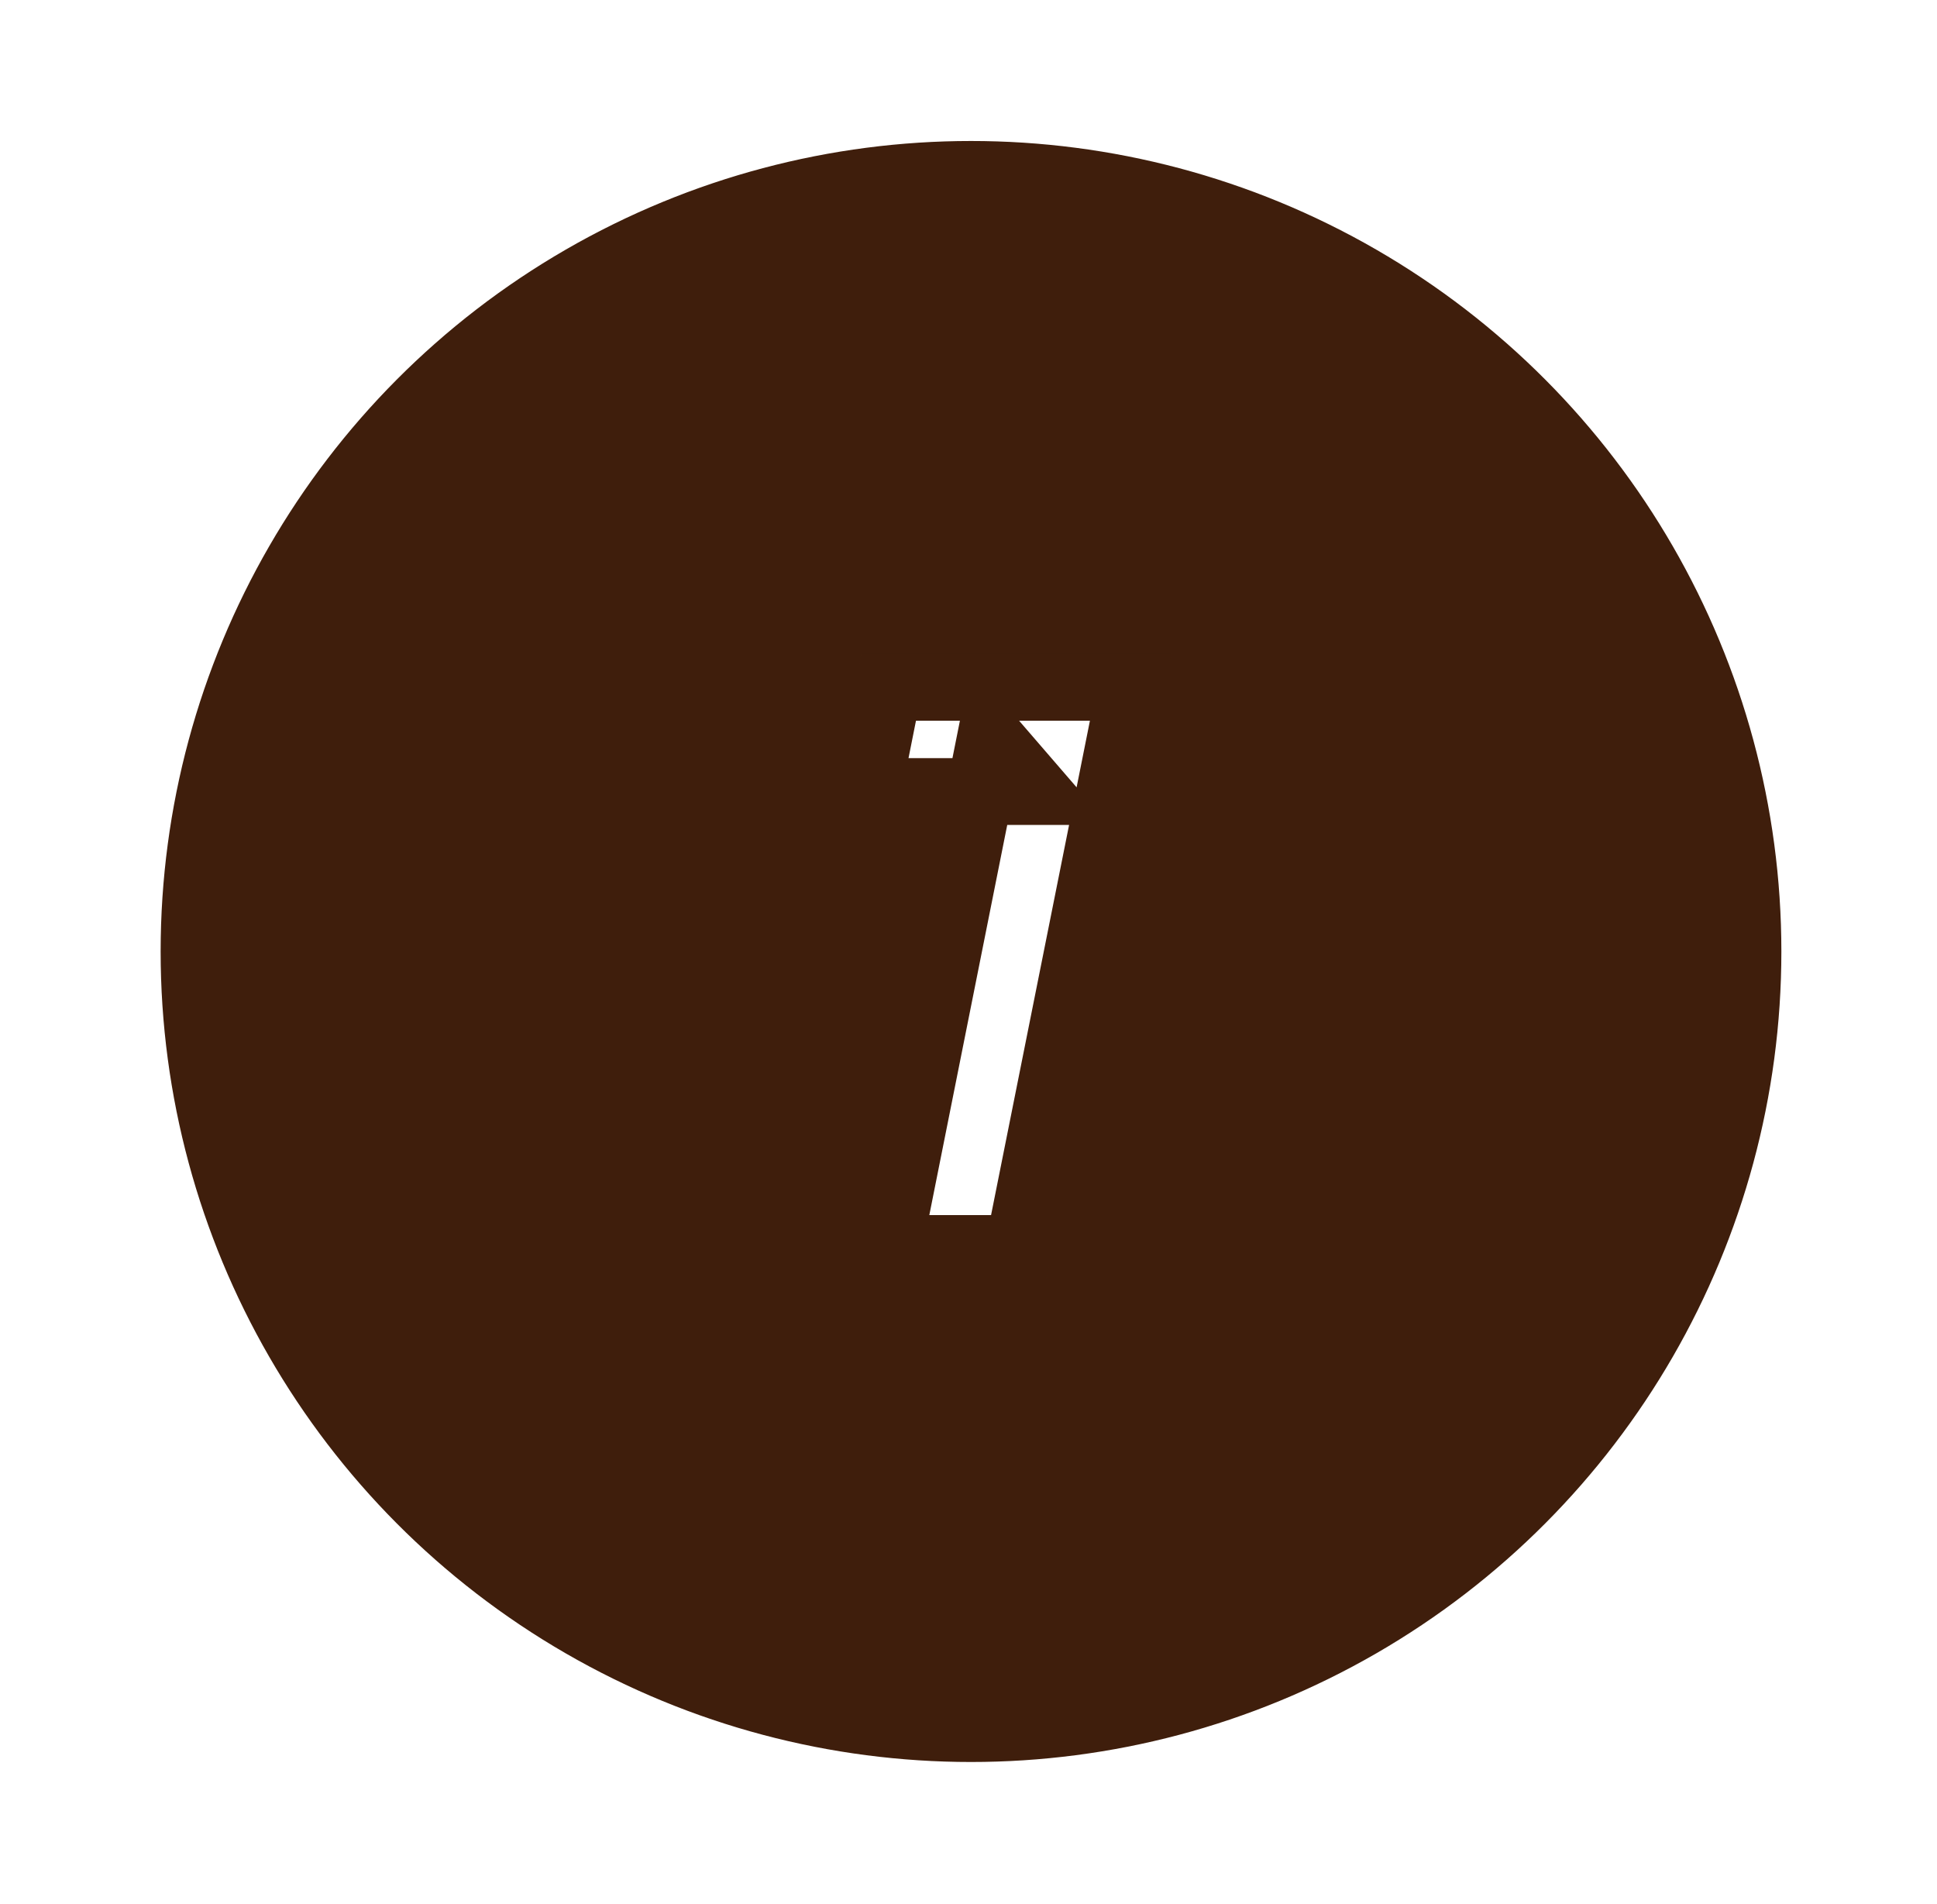
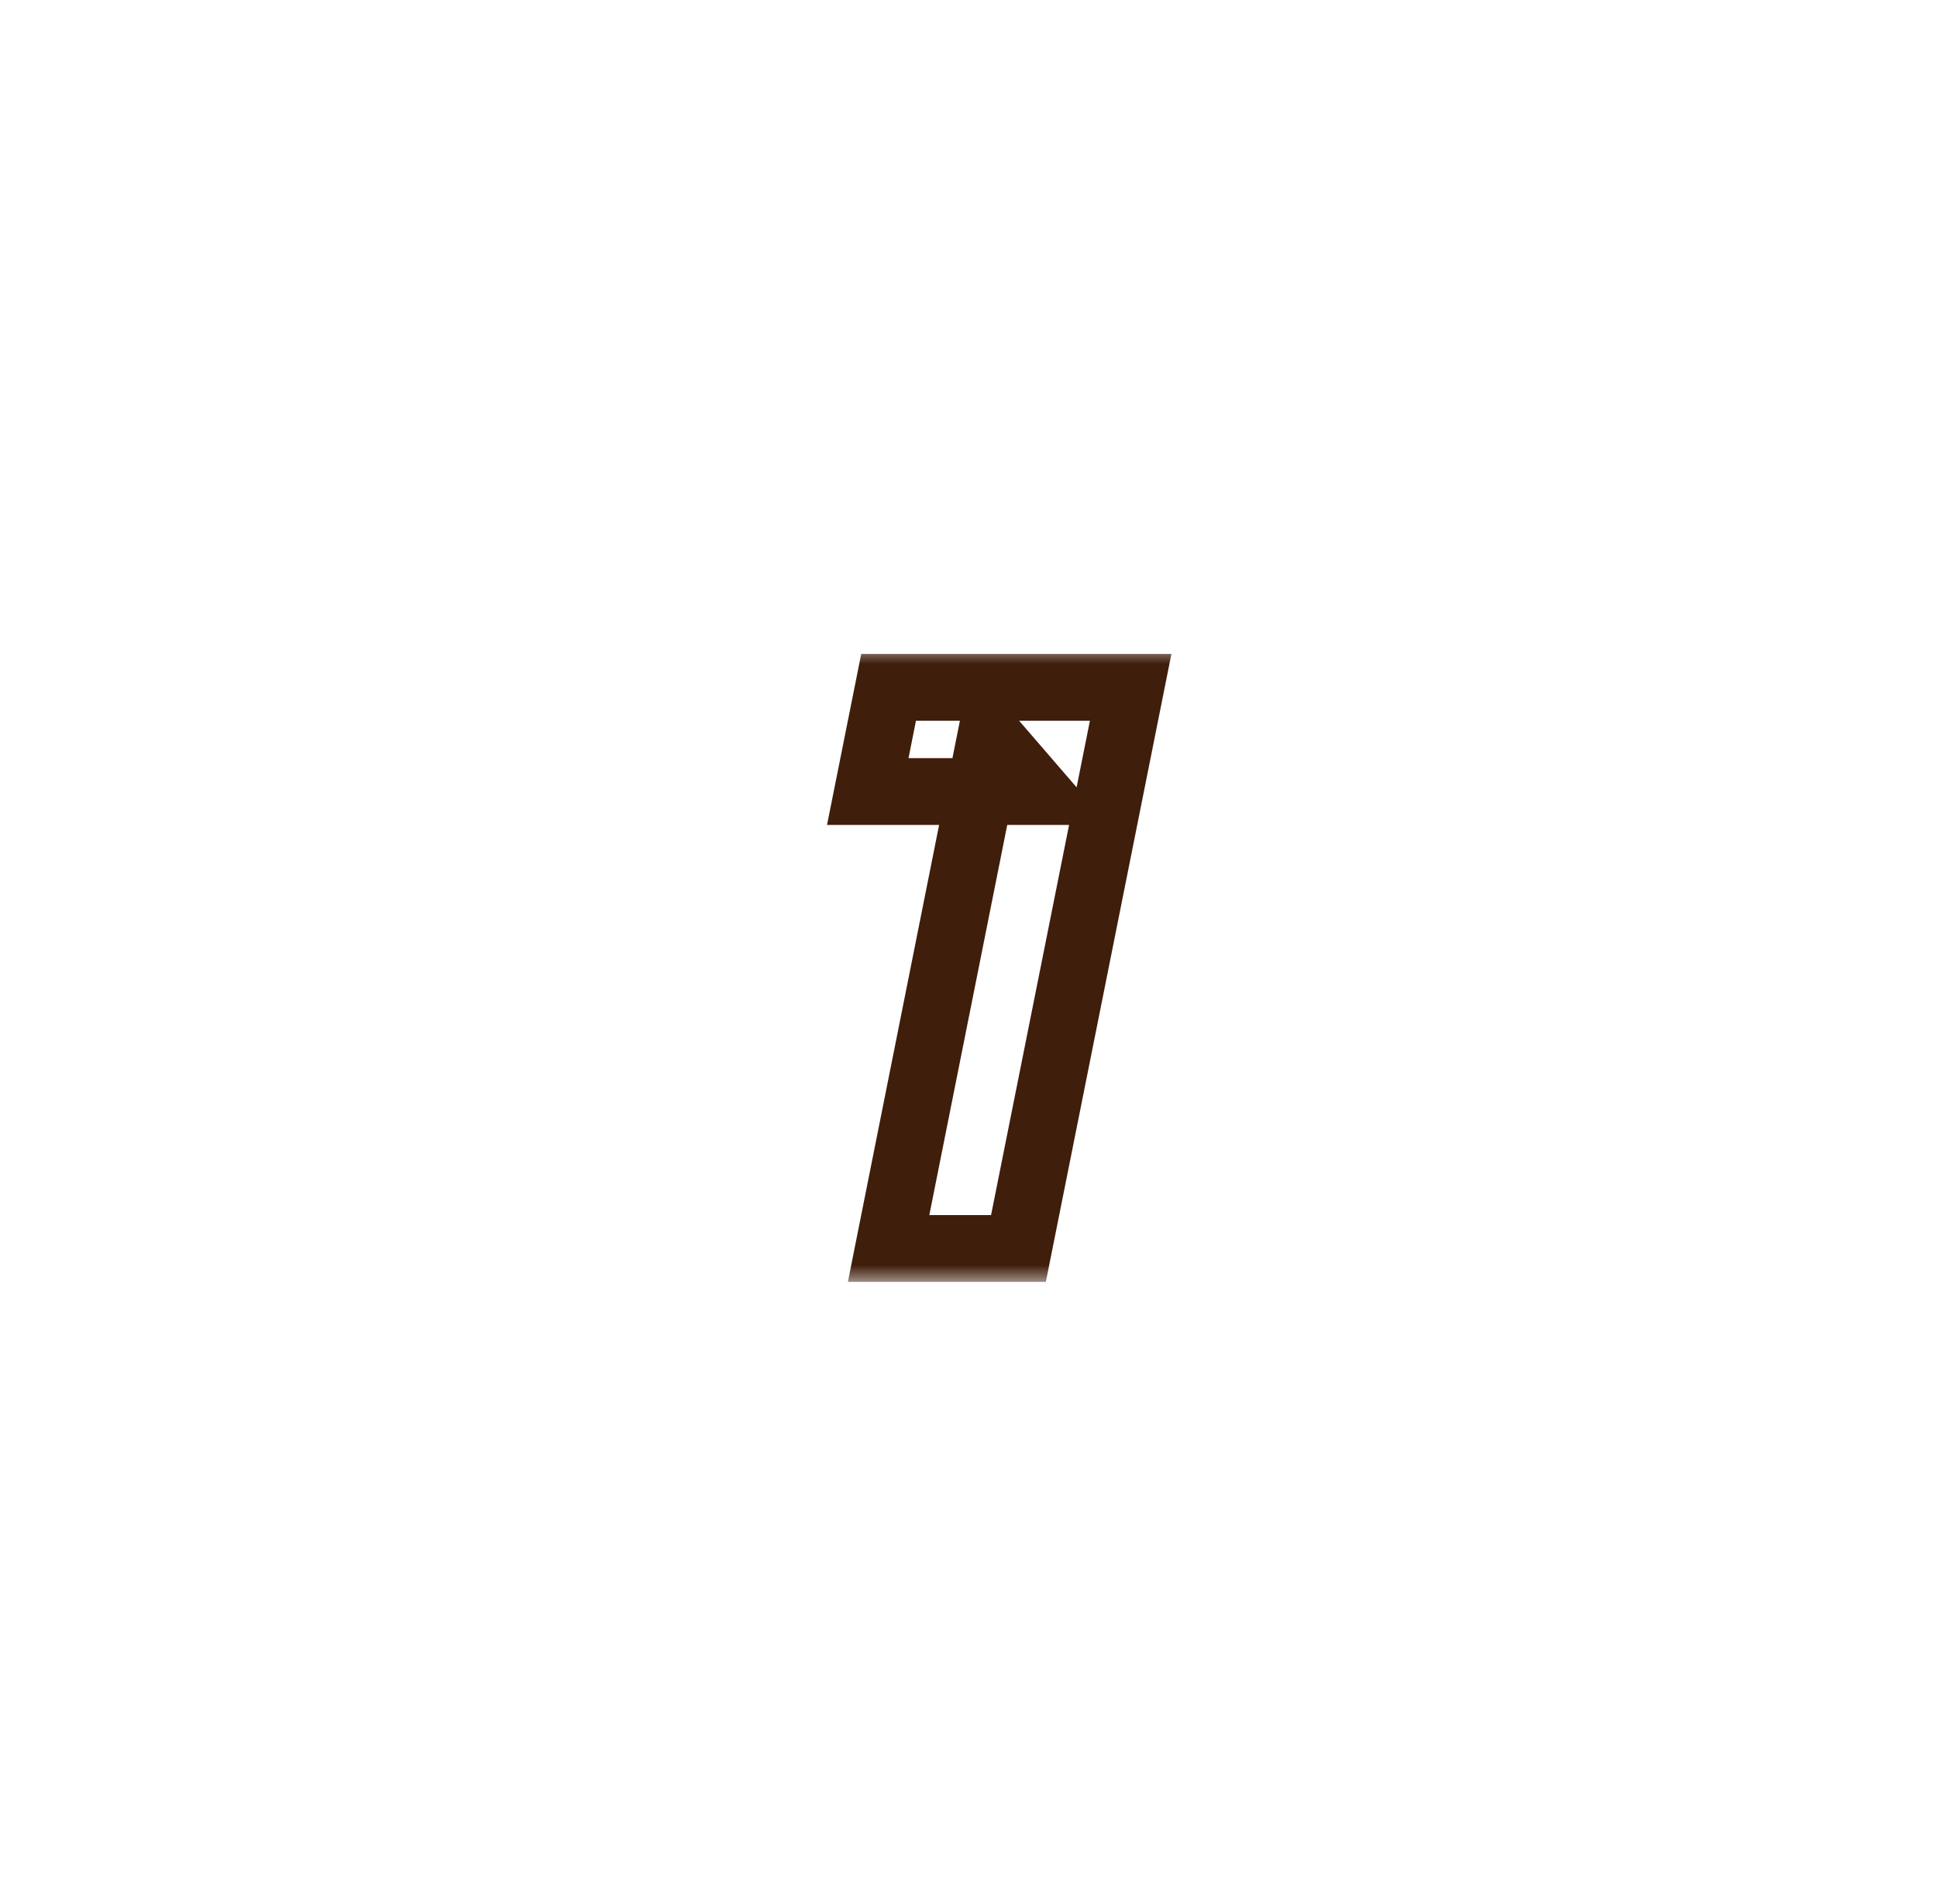
<svg xmlns="http://www.w3.org/2000/svg" width="58" height="57" viewBox="0 0 58 57" fill="none">
  <g filter="url(#filter0_d_863_5047)">
-     <circle cx="29.075" cy="24.486" r="23.765" fill="#3F1E0C" stroke="#3F1E0C" />
    <mask id="path-2-outside-1_863_5047" maskUnits="userSpaceOnUse" x="23.811" y="15.377" width="12" height="19" fill="black">
      <rect fill="white" x="23.811" y="15.377" width="12" height="19" />
-       <path d="M26.608 33.377L29.656 18.113L31.024 19.697H25.984L26.608 16.577H33.856L30.496 33.377H26.608Z" />
    </mask>
-     <path d="M26.608 33.377L29.656 18.113L31.024 19.697H25.984L26.608 16.577H33.856L30.496 33.377H26.608Z" fill="white" />
    <path d="M26.608 33.377L25.627 33.181L25.389 34.377H26.608V33.377ZM29.656 18.113L30.413 17.459L29.076 15.911L28.675 17.917L29.656 18.113ZM31.024 19.697V20.697H33.209L31.781 19.043L31.024 19.697ZM25.984 19.697L25.003 19.501L24.764 20.697H25.984V19.697ZM26.608 16.577V15.577H25.788L25.627 16.381L26.608 16.577ZM33.856 16.577L34.837 16.773L35.076 15.577H33.856V16.577ZM30.496 33.377V34.377H31.316L31.477 33.573L30.496 33.377ZM27.588 33.573L30.637 18.309L28.675 17.917L25.627 33.181L27.588 33.573ZM28.899 18.767L30.267 20.351L31.781 19.043L30.413 17.459L28.899 18.767ZM31.024 18.697H25.984V20.697H31.024V18.697ZM26.965 19.893L27.588 16.773L25.627 16.381L25.003 19.501L26.965 19.893ZM26.608 17.577H33.856V15.577H26.608V17.577ZM32.875 16.381L29.515 33.181L31.477 33.573L34.837 16.773L32.875 16.381ZM30.496 32.377H26.608V34.377H30.496V32.377Z" fill="#3F1E0C" mask="url(#path-2-outside-1_863_5047)" />
  </g>
  <defs>
    <filter id="filter0_d_863_5047" x="0.811" y="0.222" width="56.529" height="56.529" filterUnits="userSpaceOnUse" color-interpolation-filters="sRGB">
      <feFlood flood-opacity="0" result="BackgroundImageFix" />
      <feColorMatrix in="SourceAlpha" type="matrix" values="0 0 0 0 0 0 0 0 0 0 0 0 0 0 0 0 0 0 127 0" result="hardAlpha" />
      <feOffset dy="4" />
      <feGaussianBlur stdDeviation="2" />
      <feComposite in2="hardAlpha" operator="out" />
      <feColorMatrix type="matrix" values="0 0 0 0 0 0 0 0 0 0 0 0 0 0 0 0 0 0 0.25 0" />
      <feBlend mode="normal" in2="BackgroundImageFix" result="effect1_dropShadow_863_5047" />
      <feBlend mode="normal" in="SourceGraphic" in2="effect1_dropShadow_863_5047" result="shape" />
    </filter>
  </defs>
</svg>